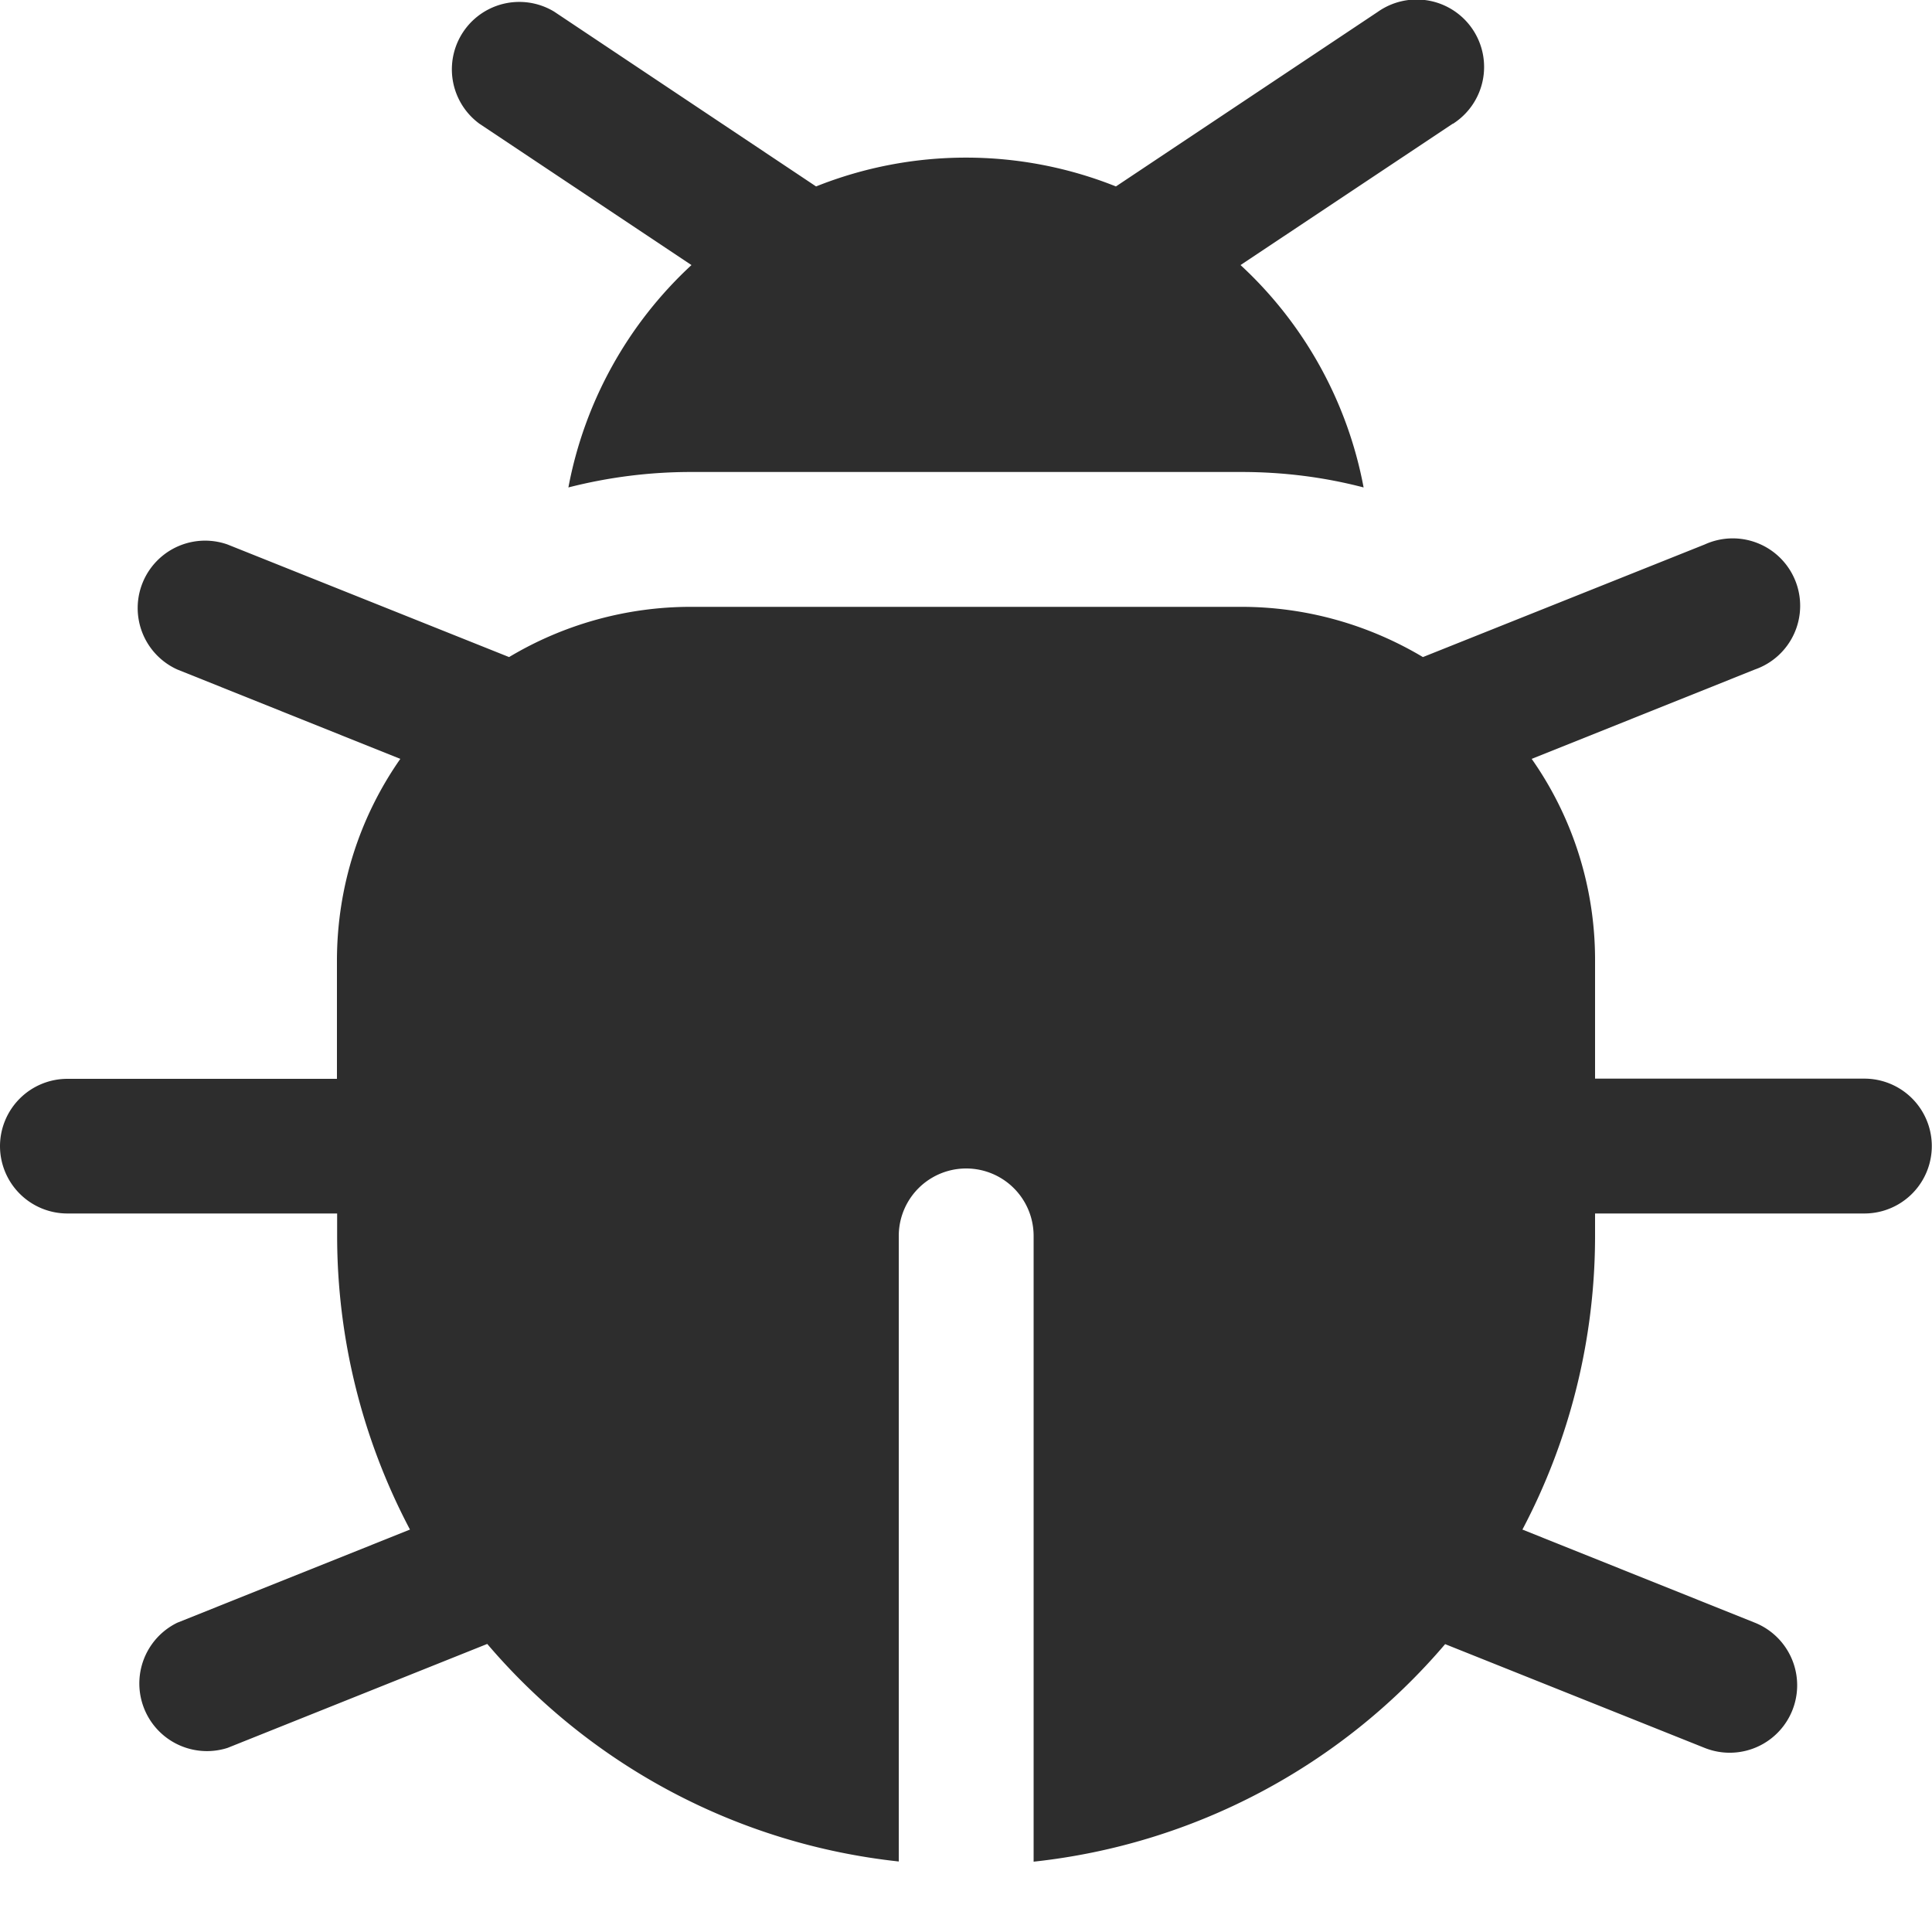
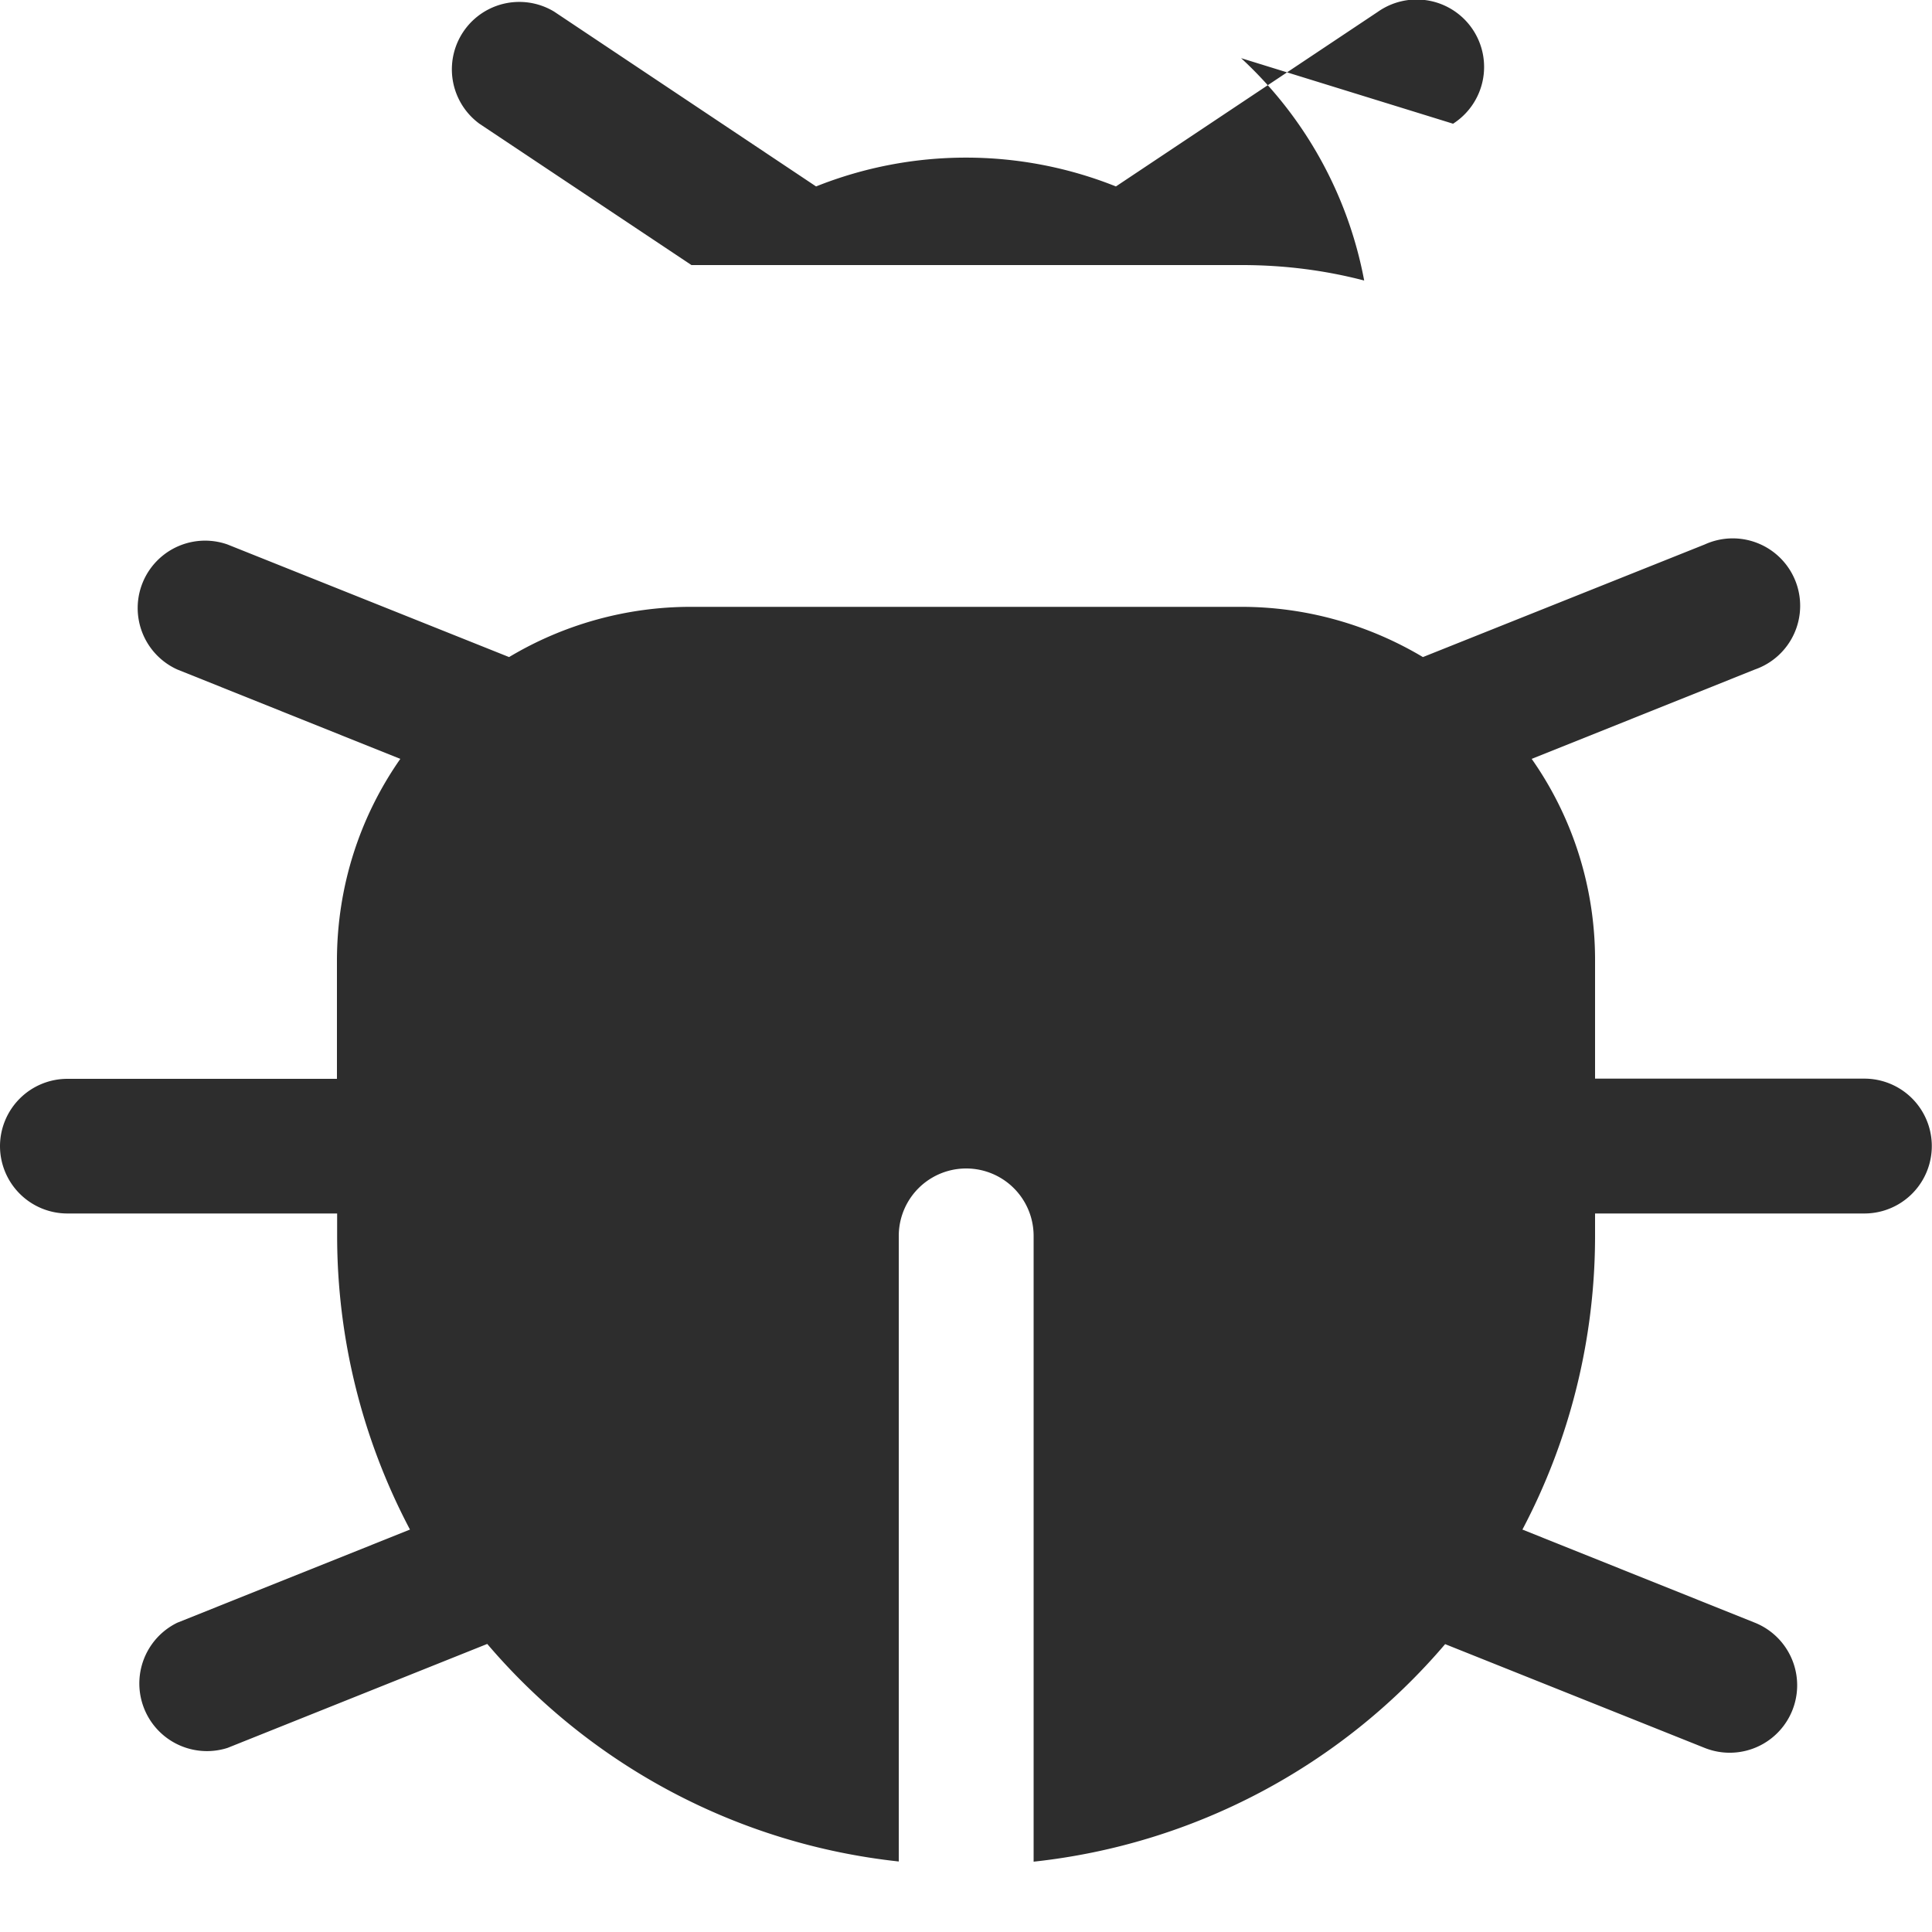
<svg xmlns="http://www.w3.org/2000/svg" width="10" height="10" fill="none">
-   <path fill="#2D2D2D" d="M7.52.641a.349.349 0 1 0-.388-.58L5.776.965a2.093 2.093 0 0 0-1.552 0L2.868.06a.349.349 0 0 0-.387.58l1.098.732c-.33.305-.554.709-.637 1.151.207-.053.42-.08.634-.08h2.849c.219 0 .43.027.633.08a2.093 2.093 0 0 0-.637-1.151L7.52.64zM0 5.932a.349.349 0 0 1 .349-.348h1.395v-.61c0-.39.121-.75.328-1.046L.917 3.465a.349.349 0 0 1 .26-.647l1.458.583c.284-.17.61-.26.94-.26h2.85c.343 0 .665.096.94.26l1.459-.583a.349.349 0 1 1 .26.647l-1.156.463c.215.306.329.671.328 1.045v.61H9.65a.349.349 0 0 1 0 .698H8.256v.116c0 .53-.129 1.052-.376 1.52l1.203.482a.349.349 0 1 1-.26.648L7.48 8.51a3.256 3.256 0 0 1-2.13 1.126V6.397a.349.349 0 0 0-.698 0v3.238a3.256 3.256 0 0 1-2.13-1.126l-1.344.538a.35.35 0 0 1-.26-.648l1.204-.482a3.256 3.256 0 0 1-.377-1.52v-.116H.35A.349.349 0 0 1 0 5.932z" />
+   <path fill="#2D2D2D" d="M7.52.641a.349.349 0 1 0-.388-.58L5.776.965a2.093 2.093 0 0 0-1.552 0L2.868.06a.349.349 0 0 0-.387.58l1.098.732h2.849c.219 0 .43.027.633.08a2.093 2.093 0 0 0-.637-1.151L7.52.64zM0 5.932a.349.349 0 0 1 .349-.348h1.395v-.61c0-.39.121-.75.328-1.046L.917 3.465a.349.349 0 0 1 .26-.647l1.458.583c.284-.17.61-.26.94-.26h2.85c.343 0 .665.096.94.26l1.459-.583a.349.349 0 1 1 .26.647l-1.156.463c.215.306.329.671.328 1.045v.61H9.65a.349.349 0 0 1 0 .698H8.256v.116c0 .53-.129 1.052-.376 1.52l1.203.482a.349.349 0 1 1-.26.648L7.48 8.51a3.256 3.256 0 0 1-2.13 1.126V6.397a.349.349 0 0 0-.698 0v3.238a3.256 3.256 0 0 1-2.13-1.126l-1.344.538a.35.35 0 0 1-.26-.648l1.204-.482a3.256 3.256 0 0 1-.377-1.52v-.116H.35A.349.349 0 0 1 0 5.932z" />
</svg>